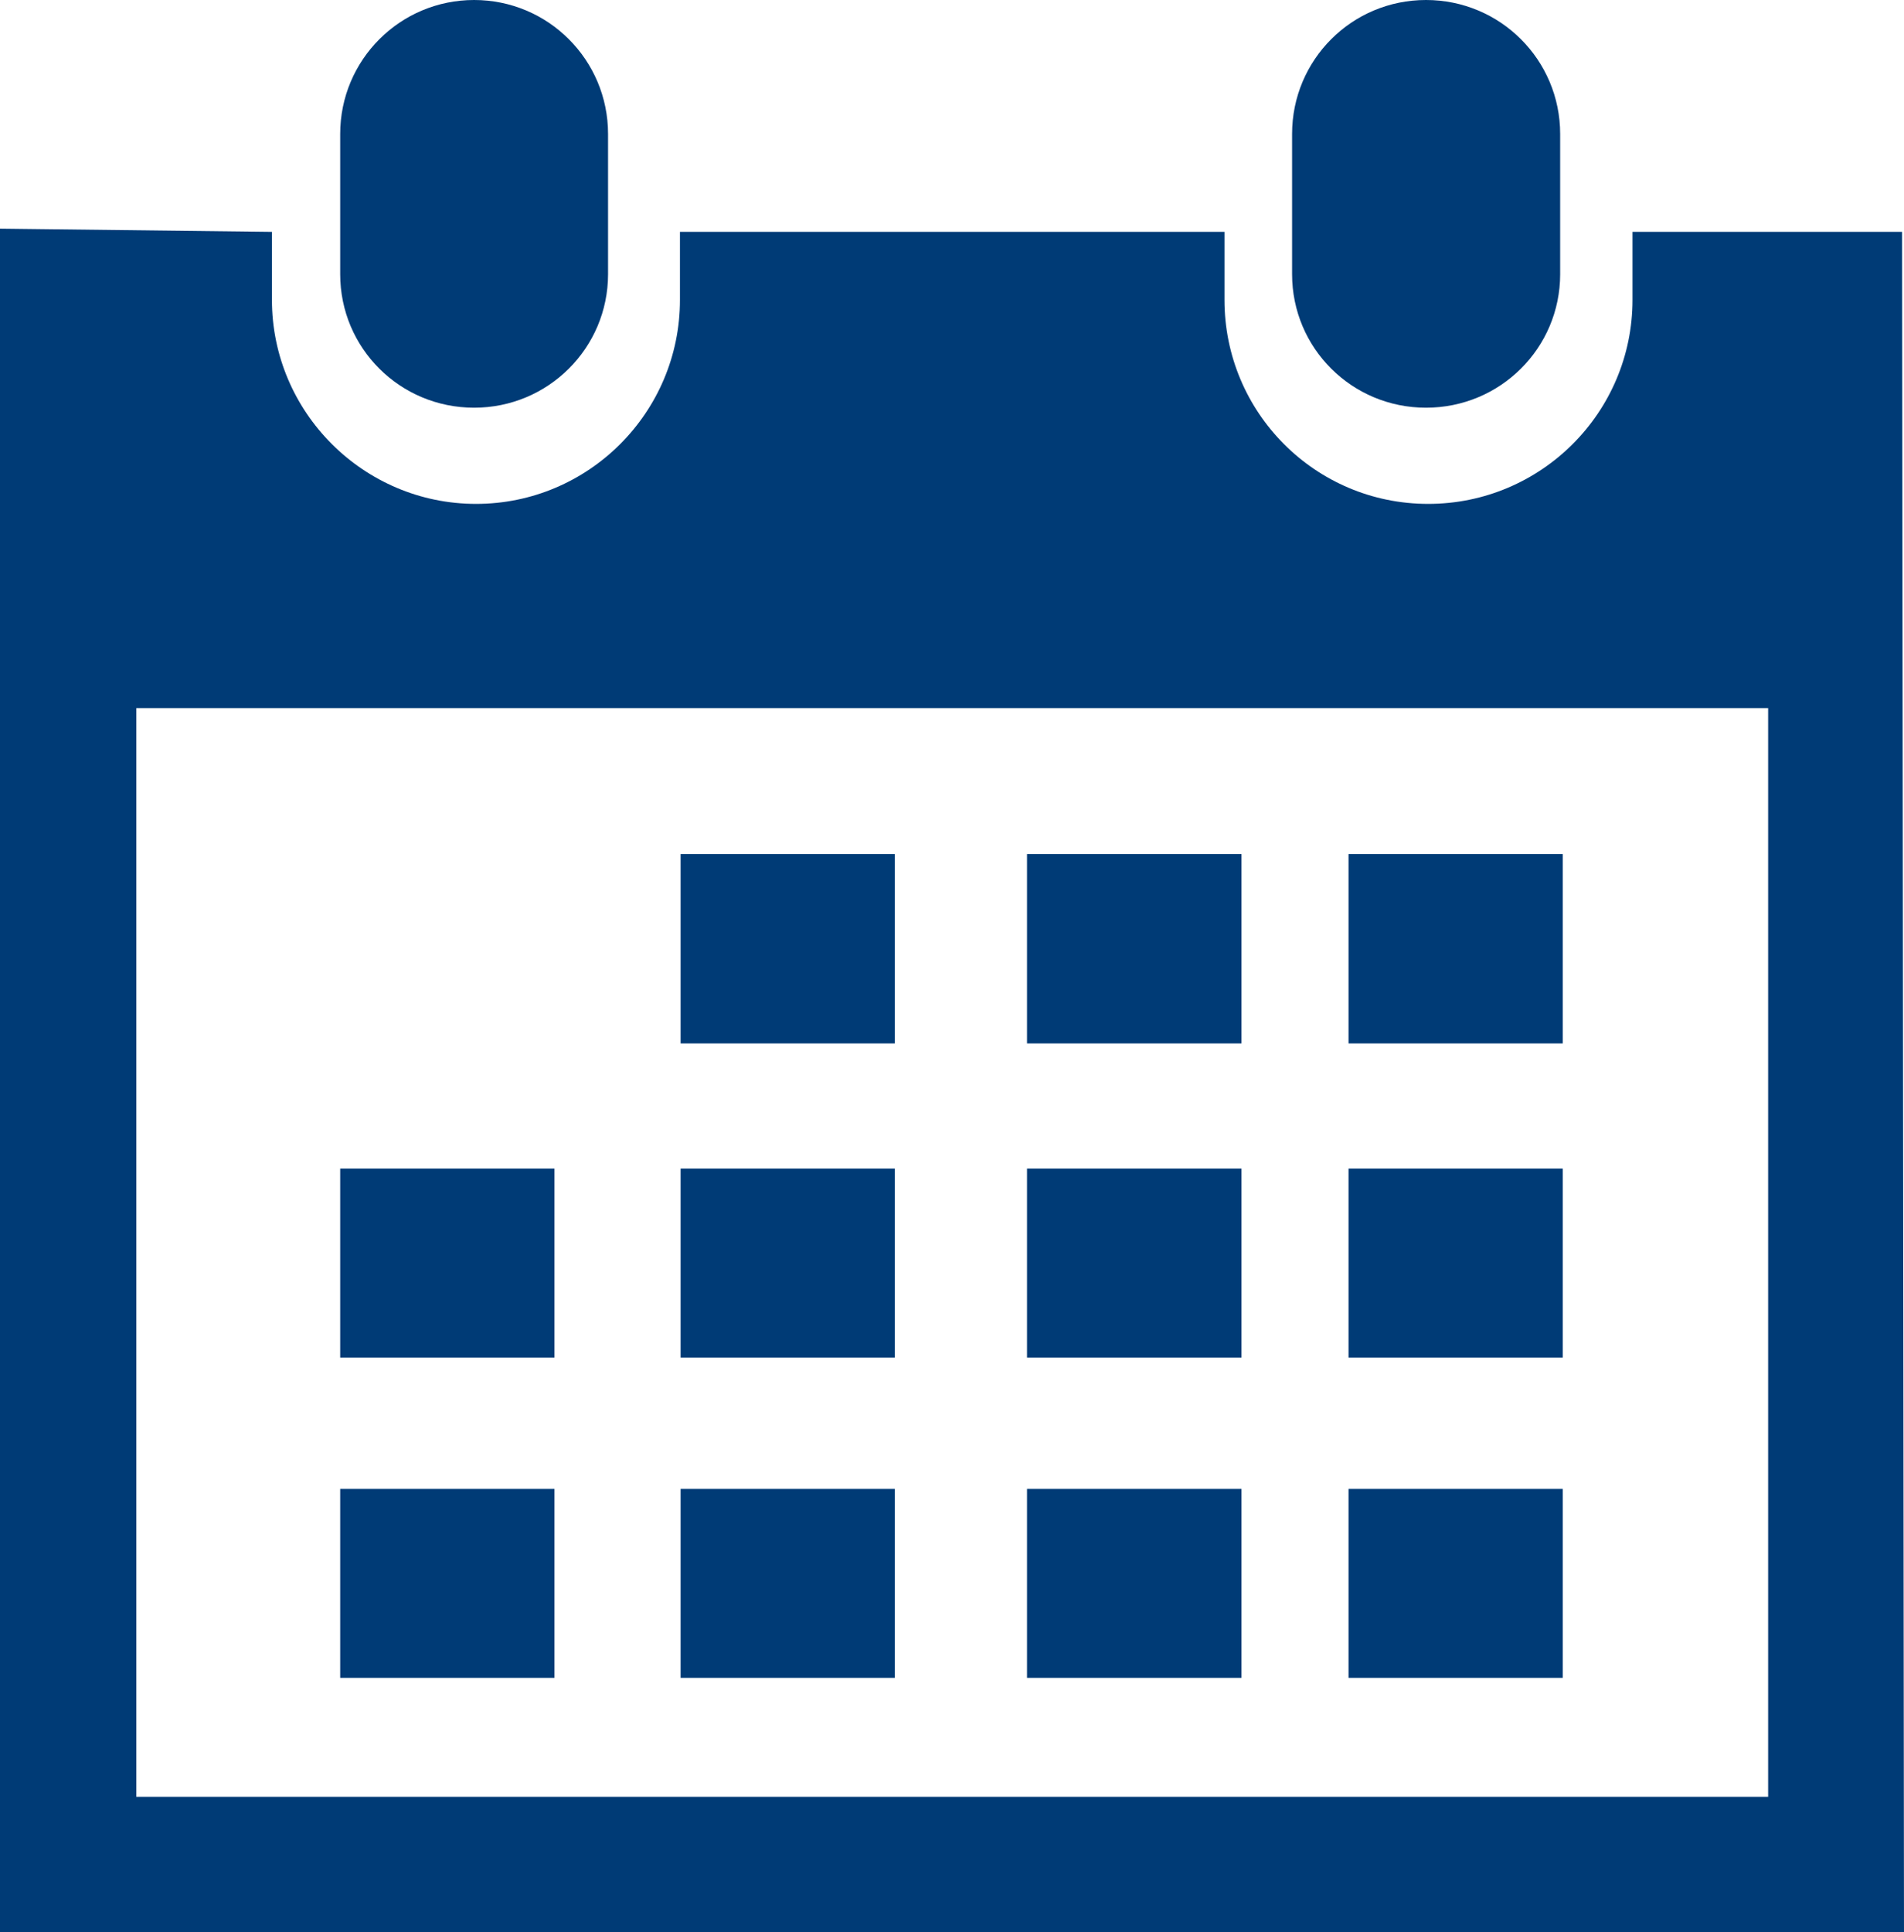
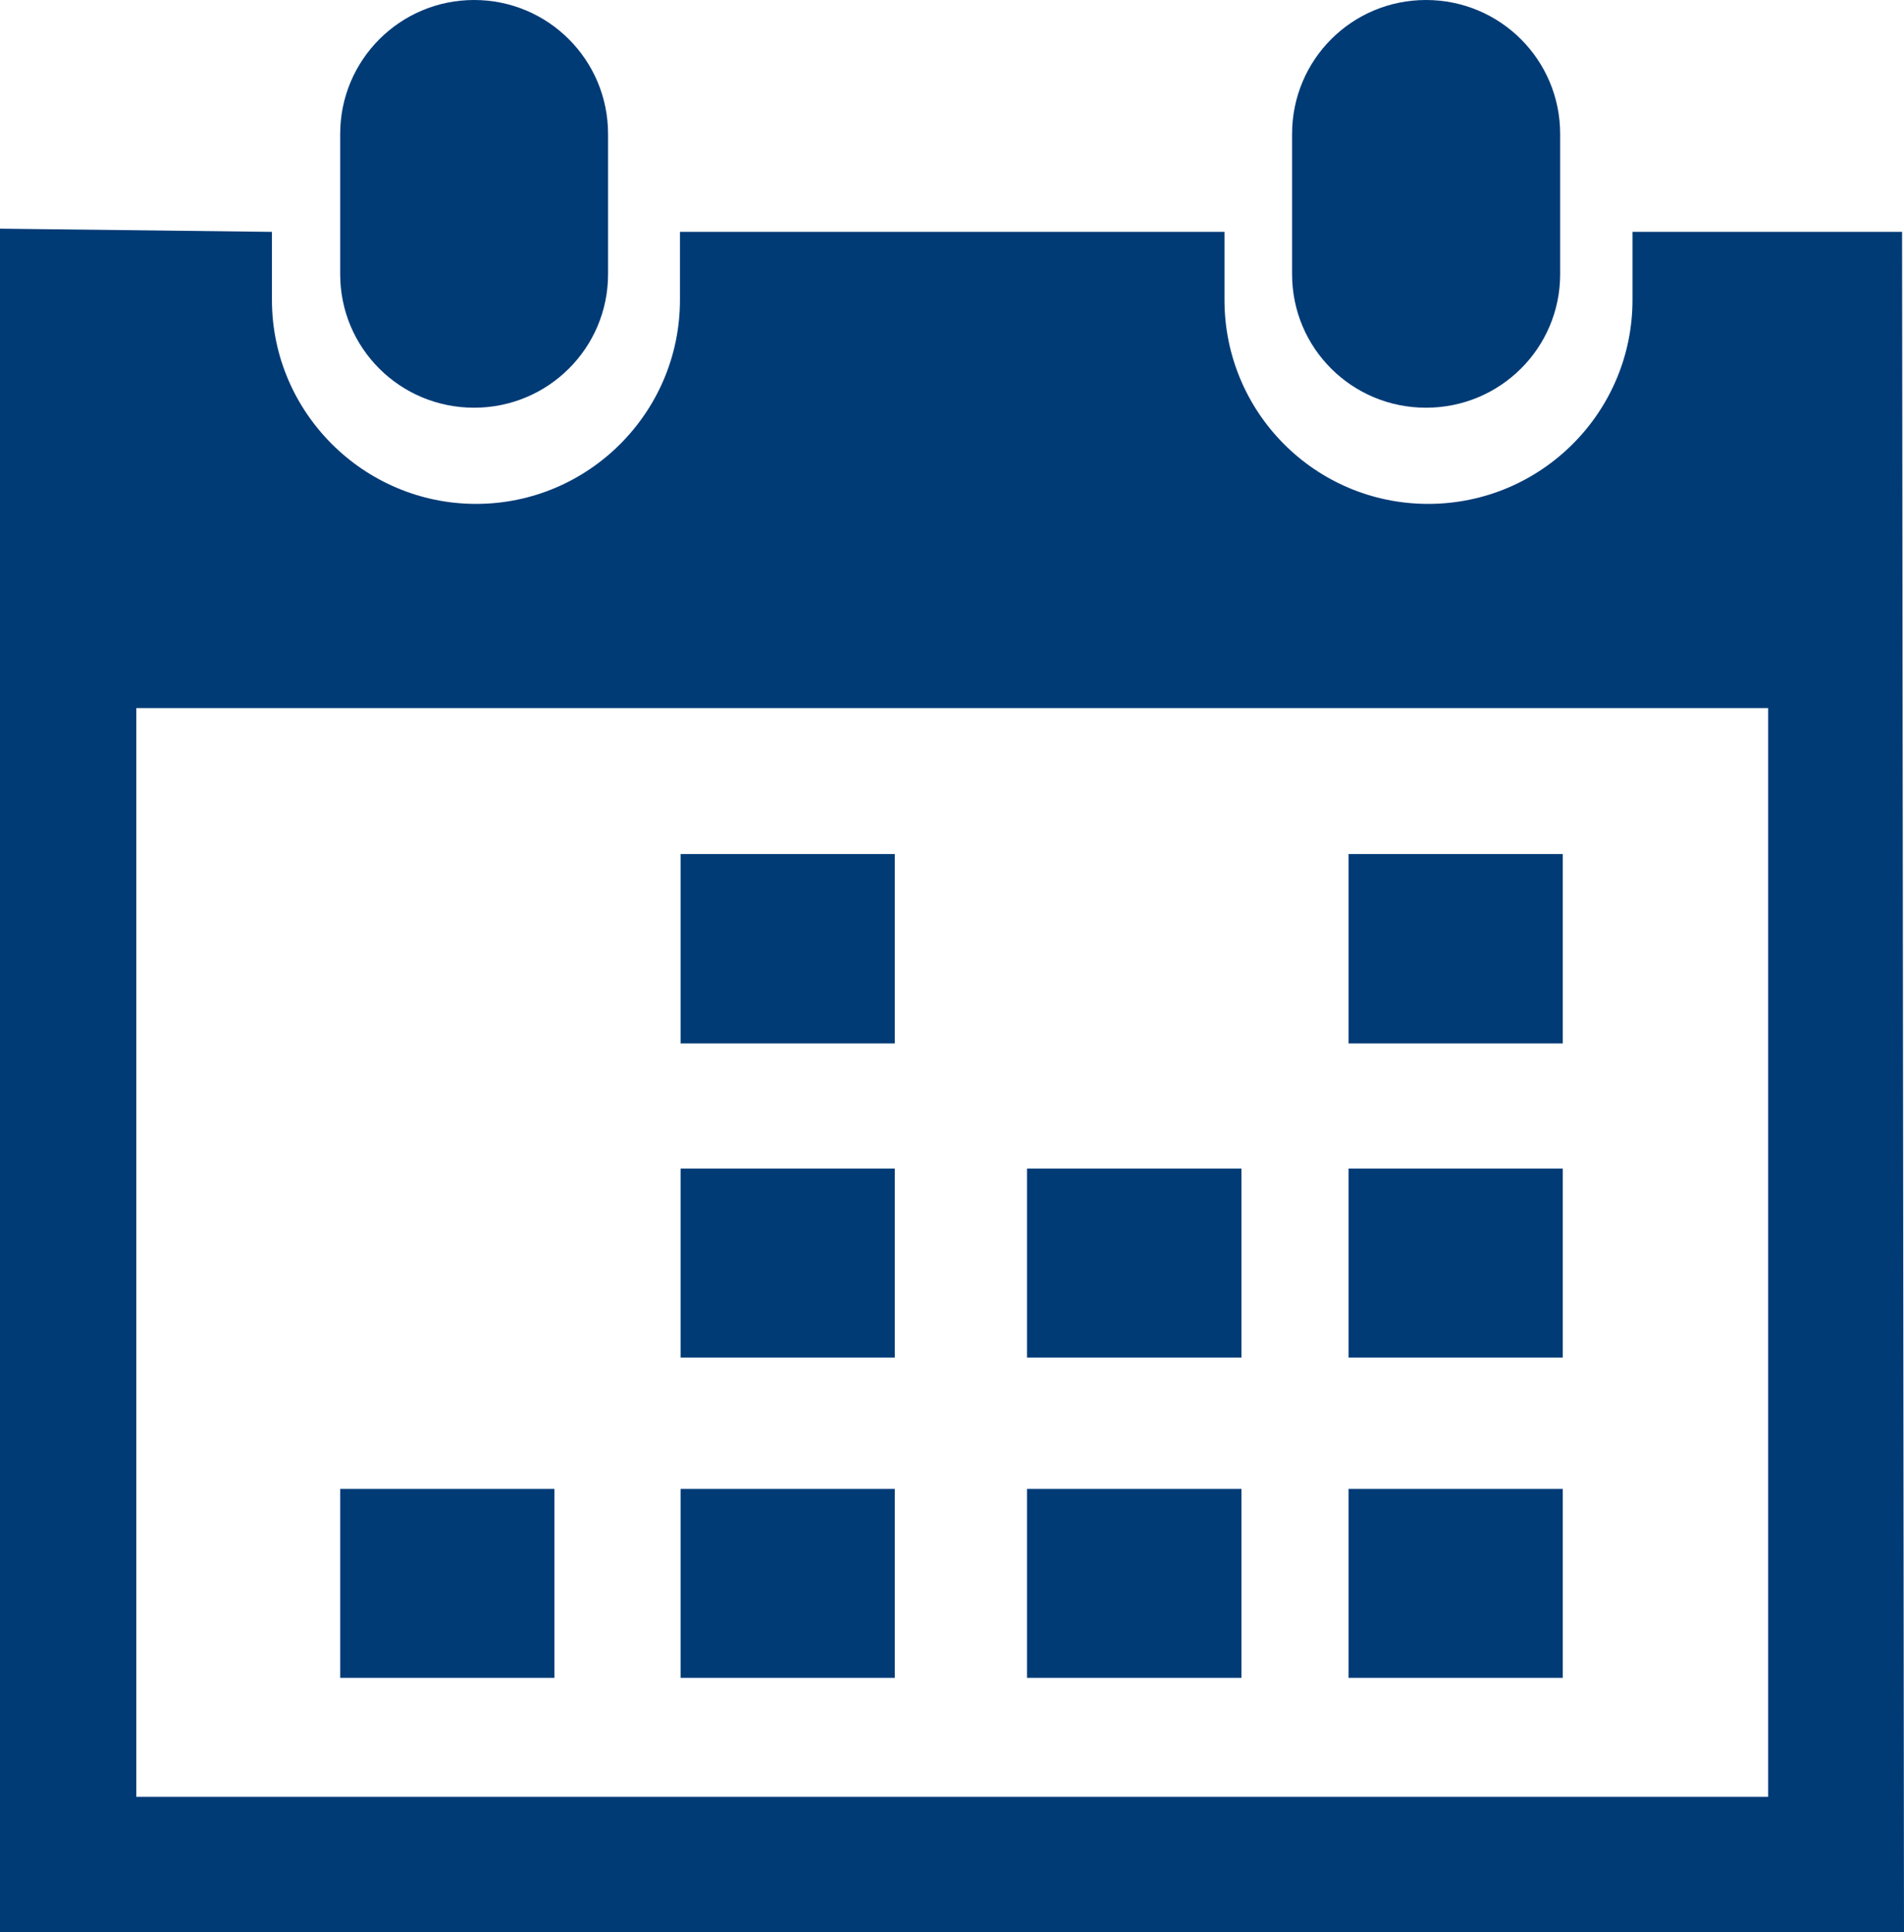
<svg xmlns="http://www.w3.org/2000/svg" id="Layer_1" viewBox="0 0 88.71 90">
  <defs>
    <style>.cls-1{fill:#003b76;}</style>
  </defs>
-   <path class="cls-1" d="M66.44,18.99c3.46,0,6.25-2.78,6.25-6.22V6.24c0-3.45-2.79-6.24-6.25-6.24s-6.24,2.79-6.24,6.24v6.53c0,3.45,2.79,6.22,6.24,6.22h0Zm0,0" />
+   <path class="cls-1" d="M66.44,18.99c3.46,0,6.25-2.78,6.25-6.22V6.24c0-3.45-2.79-6.24-6.25-6.24s-6.24,2.79-6.24,6.24v6.53c0,3.45,2.79,6.22,6.24,6.22Zm0,0" />
  <path class="cls-1" d="M88.61,10.8h-12.55v3.17c0,5.24-4.26,9.5-9.52,9.5s-9.49-4.26-9.49-9.5v-3.17H31.68v3.17c0,5.24-4.26,9.5-9.5,9.5s-9.51-4.27-9.51-9.5v-3.17l-12.68-.15V90H88.71s-.09-79.2-.09-79.2Zm-6.24,72.89H6.35V32.98H82.38v50.71Zm0,0" />
  <path class="cls-1" d="M22.09,18.99c3.45,0,6.24-2.78,6.24-6.22V6.24c0-3.45-2.79-6.24-6.24-6.24s-6.24,2.79-6.24,6.24v6.53c0,3.45,2.79,6.22,6.24,6.22h0Zm0,0" />
  <rect class="cls-1" x="31.71" y="39.78" width="9.98" height="8.82" />
-   <rect class="cls-1" x="47.85" y="39.78" width="9.99" height="8.82" />
  <rect class="cls-1" x="62.83" y="39.78" width="9.98" height="8.82" />
  <rect class="cls-1" x="31.71" y="54.43" width="9.98" height="8.8" />
  <rect class="cls-1" x="47.85" y="54.43" width="9.99" height="8.8" />
  <rect class="cls-1" x="62.83" y="54.43" width="9.98" height="8.8" />
  <rect class="cls-1" x="31.71" y="69.35" width="9.98" height="8.8" />
-   <rect class="cls-1" x="15.85" y="54.43" width="9.98" height="8.8" />
  <rect class="cls-1" x="15.85" y="69.35" width="9.98" height="8.8" />
  <rect class="cls-1" x="47.85" y="69.35" width="9.99" height="8.8" />
  <rect class="cls-1" x="62.83" y="69.35" width="9.98" height="8.8" />
</svg>